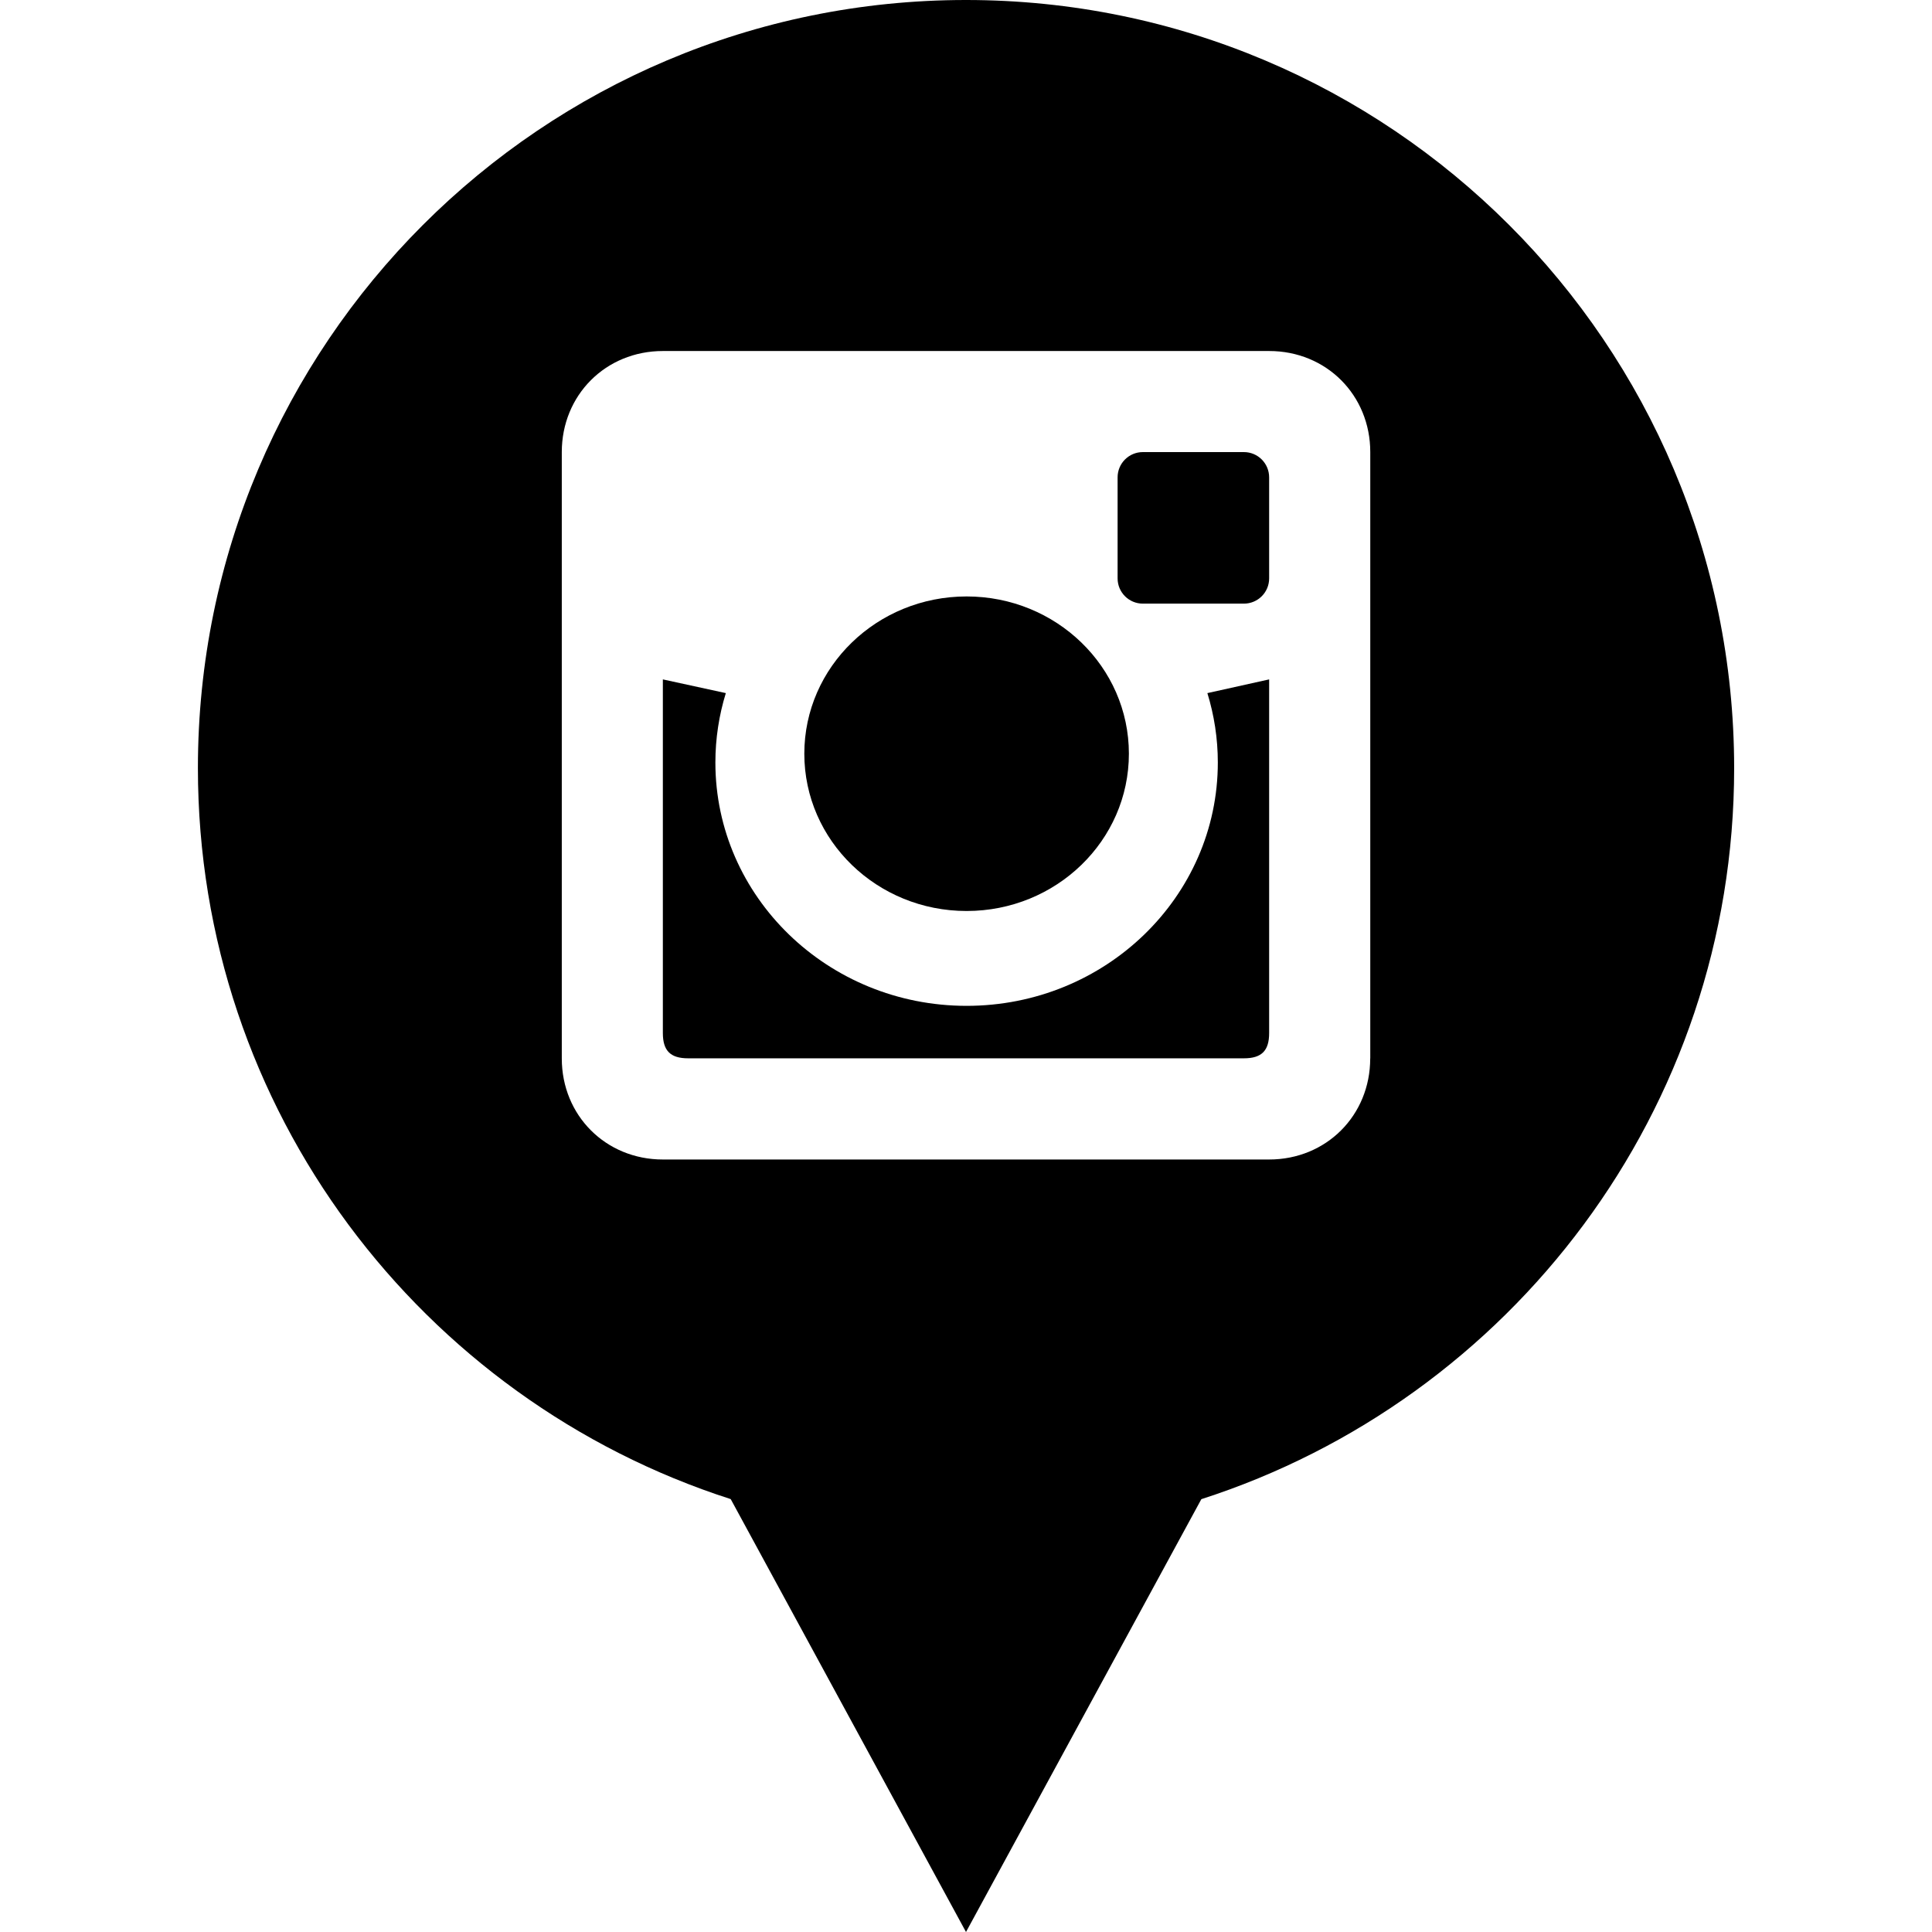
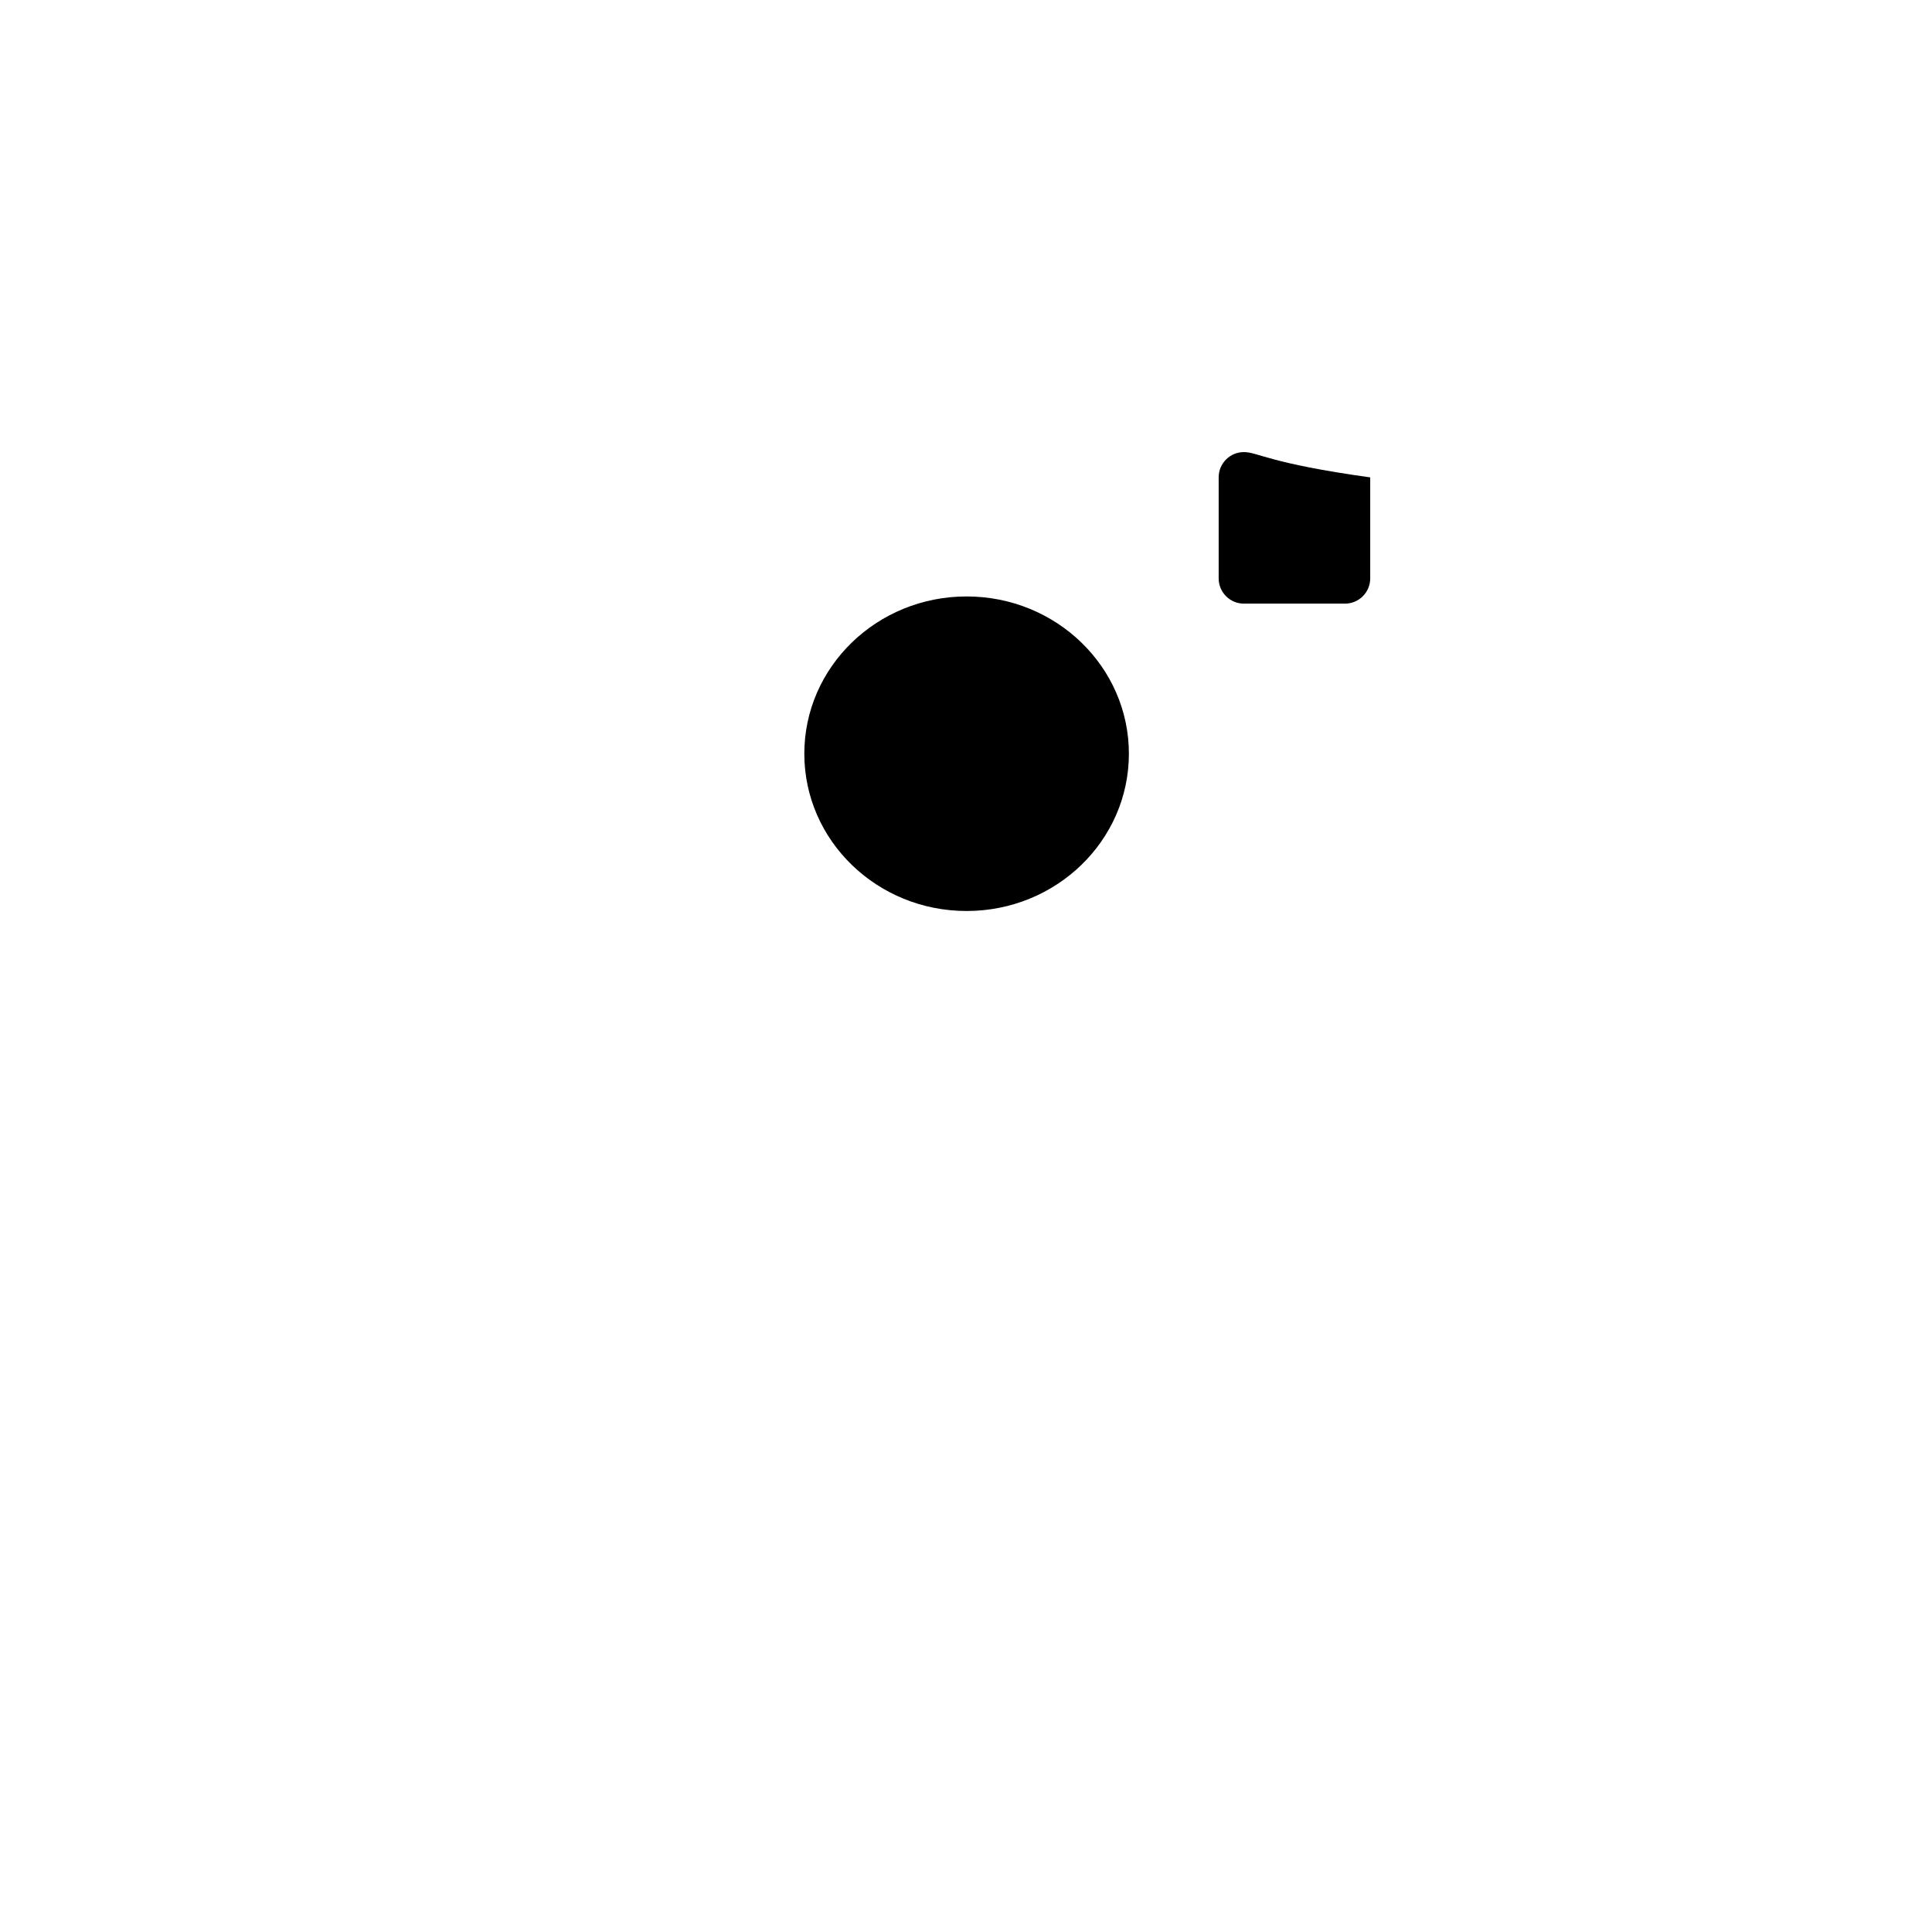
<svg xmlns="http://www.w3.org/2000/svg" enable-background="new 0 0 32 32" version="1.1" viewBox="0 0 32 32" xml:space="preserve">
  <g id="GLYPH">
    <g>
      <ellipse cx="16.01" cy="12.484" rx="2.688" ry="2.605" />
-       <path d="M20.603,7.488h-1.674c-0.231,0-0.418,0.187-0.418,0.418V9.58c0,0.231,0.187,0.418,0.418,0.418h1.674    c0.231,0,0.418-0.187,0.418-0.418V7.907C21.021,7.675,20.834,7.488,20.603,7.488z" />
-       <path d="M20.171,12.629c0,2.226-1.863,4.031-4.161,4.031c-2.297,0-4.161-1.806-4.161-4.031c0-0.4,0.061-0.785,0.173-1.149    l-1.043-0.227v5.858c0,0.293,0.126,0.418,0.418,0.418h9.206c0.293,0,0.418-0.125,0.418-0.418v-5.858l-1.023,0.227    C20.11,11.845,20.171,12.23,20.171,12.629z" />
-       <path d="M16,0C8.974,0,3.278,5.696,3.278,12.722c0,5.666,3.706,10.462,8.825,12.108L16,32l3.898-7.169    c5.119-1.647,8.825-6.443,8.825-12.108C28.722,5.696,23.026,0,16,0z M22.695,17.531c0,0.945-0.729,1.674-1.674,1.674H10.979    c-0.945,0-1.674-0.729-1.674-1.674V7.488c0-0.945,0.729-1.674,1.674-1.674h10.043c0.945,0,1.674,0.729,1.674,1.674V17.531z" />
+       <path d="M20.603,7.488c-0.231,0-0.418,0.187-0.418,0.418V9.58c0,0.231,0.187,0.418,0.418,0.418h1.674    c0.231,0,0.418-0.187,0.418-0.418V7.907C21.021,7.675,20.834,7.488,20.603,7.488z" />
    </g>
  </g>
</svg>